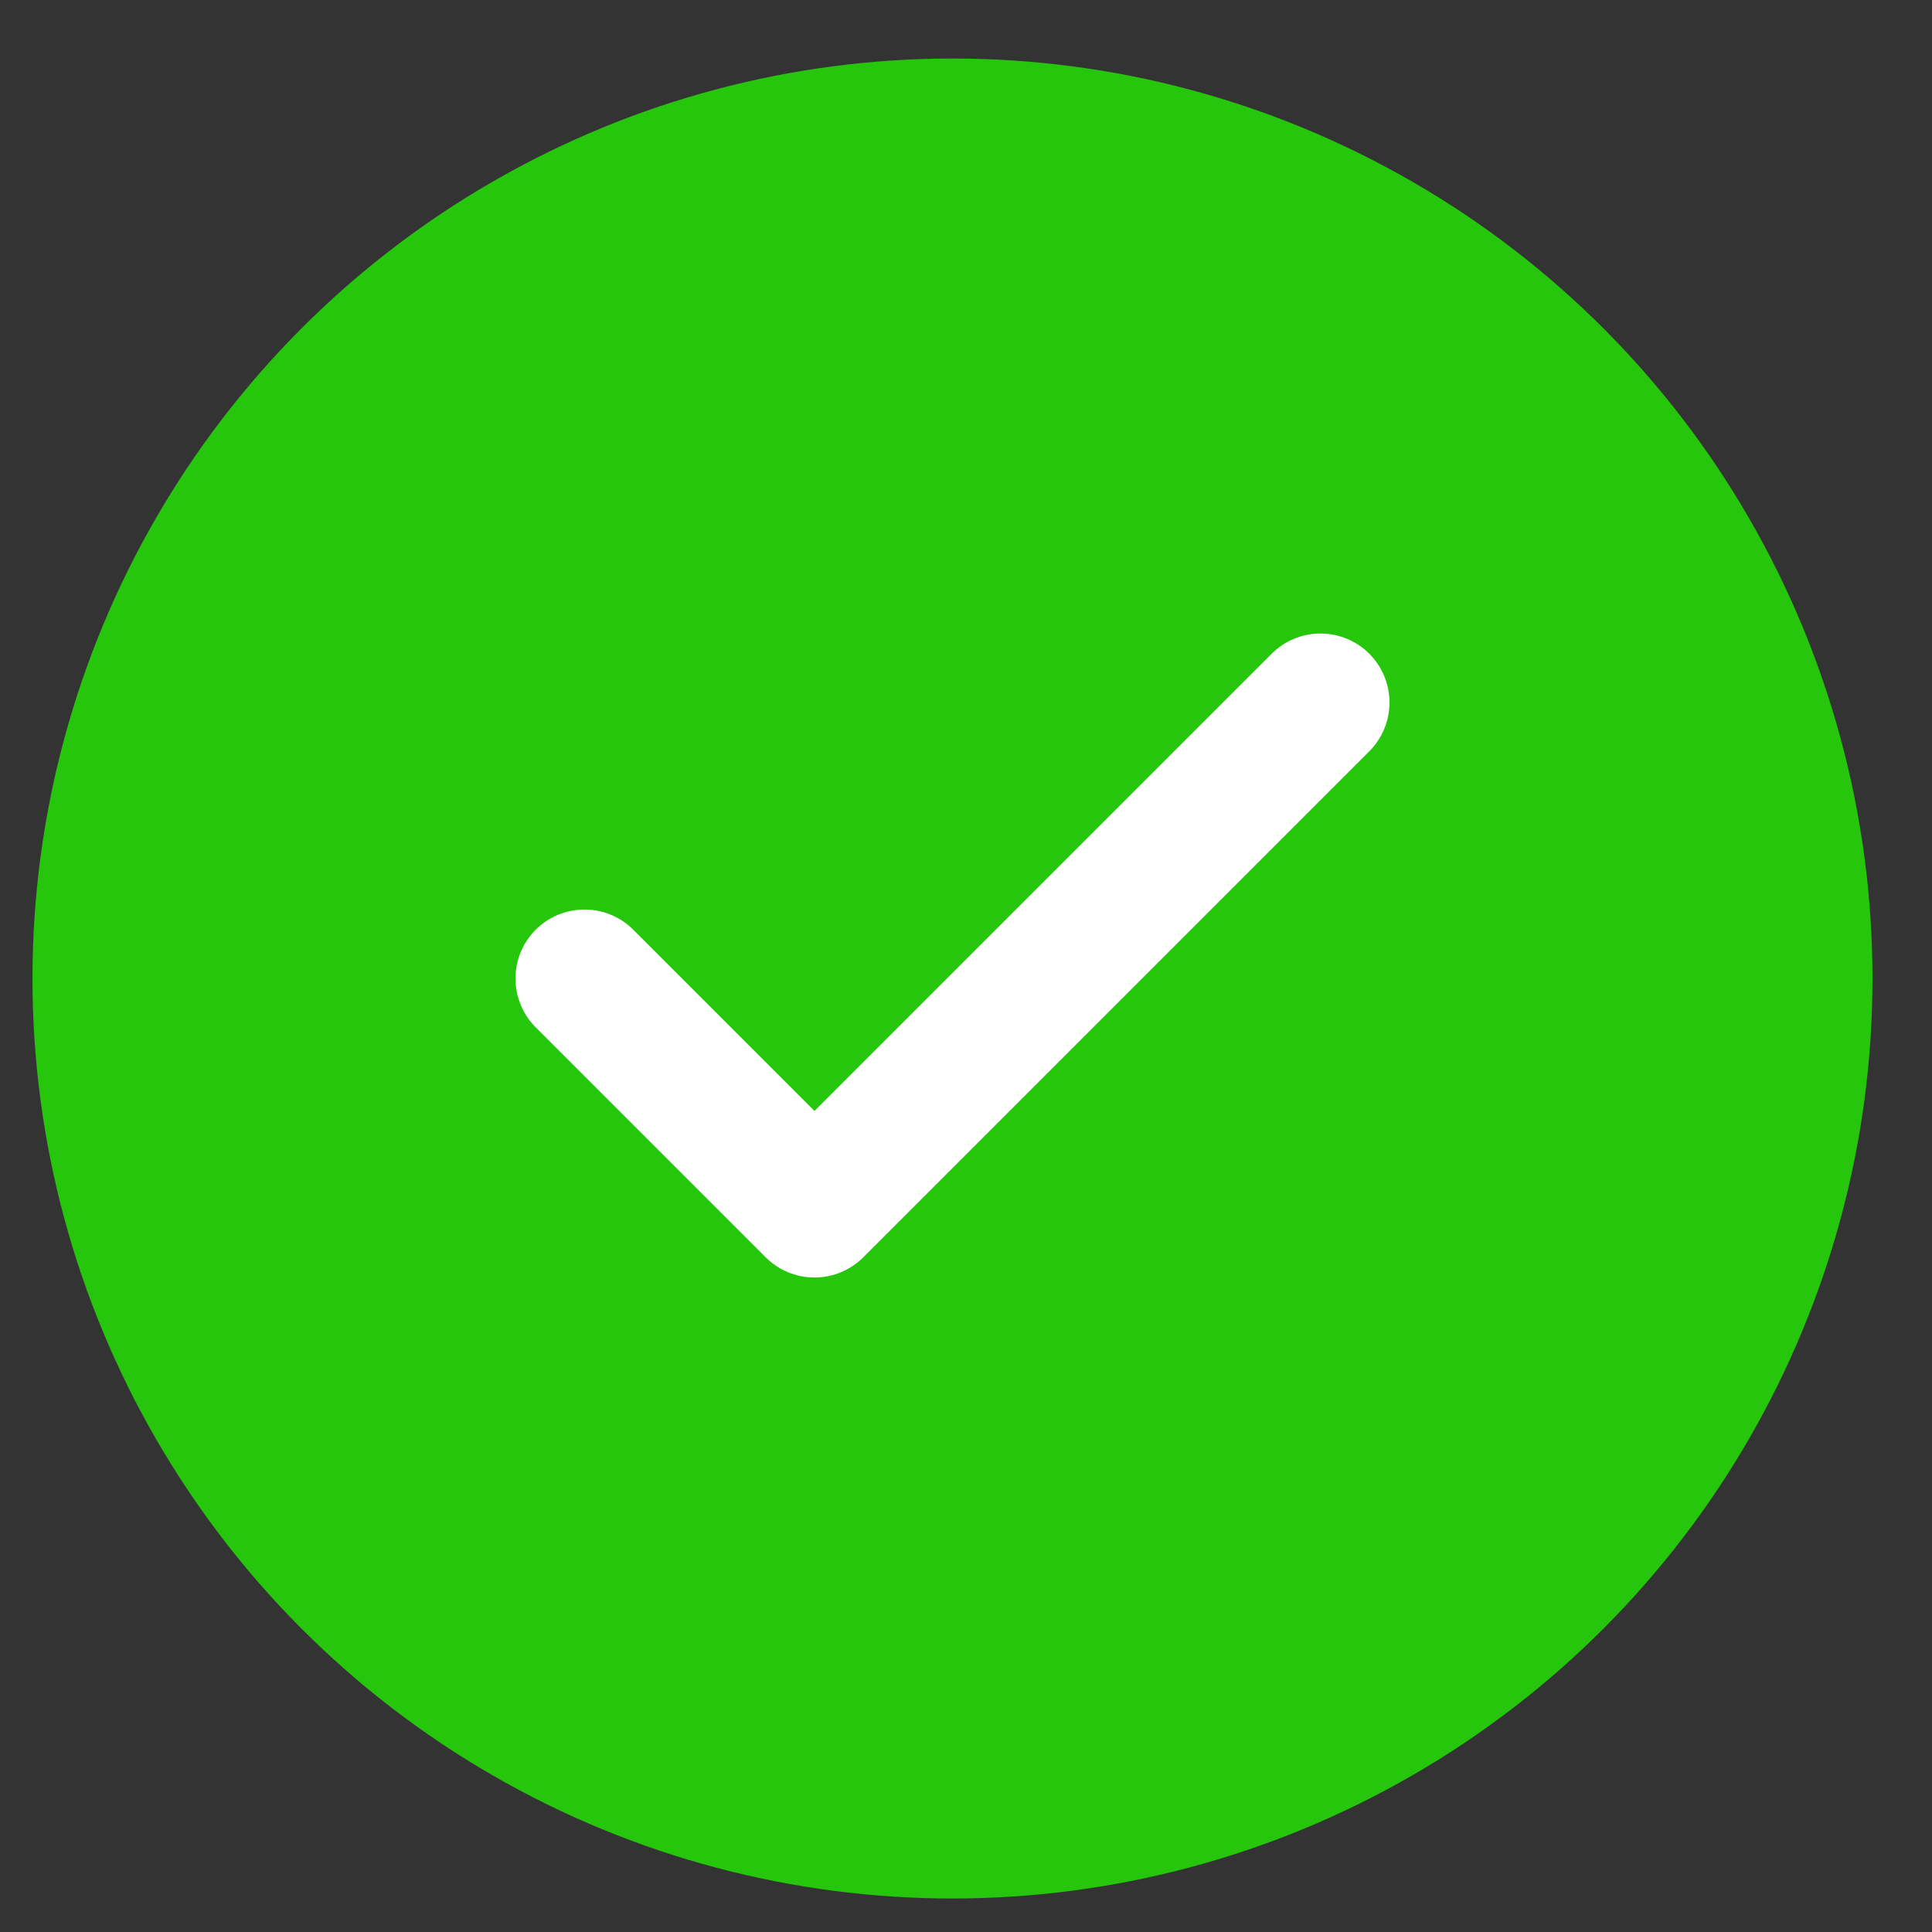
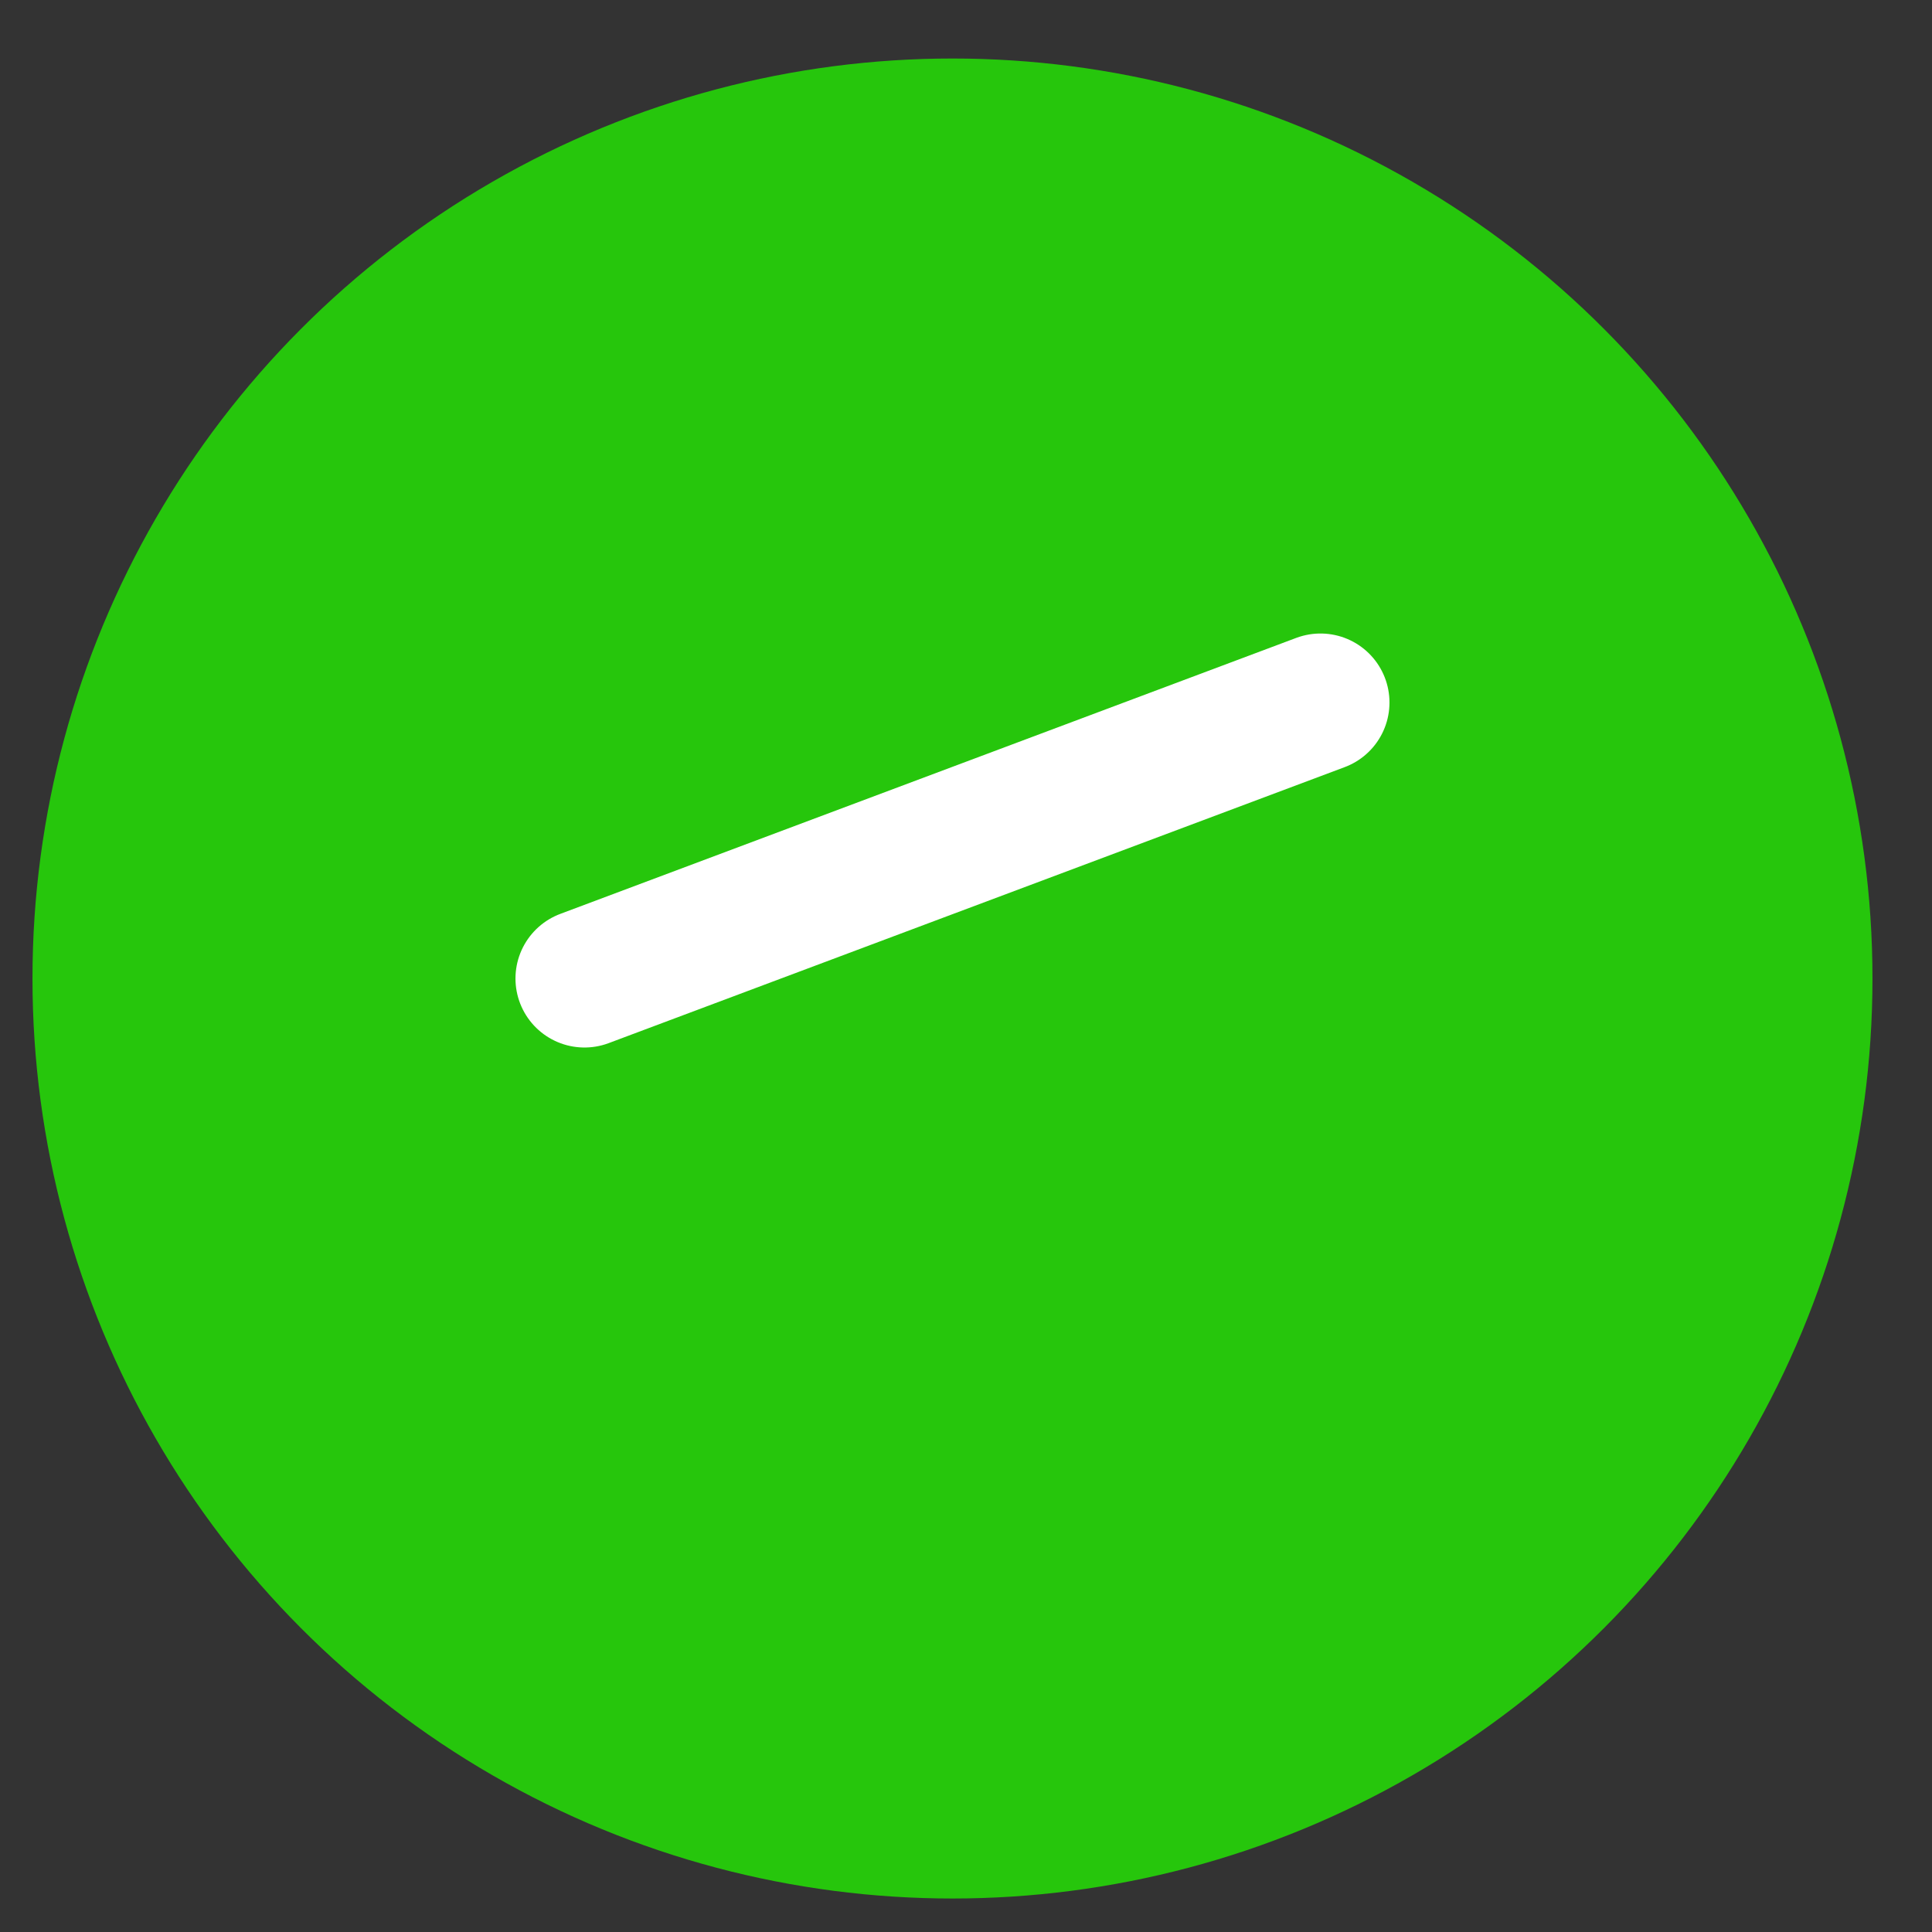
<svg xmlns="http://www.w3.org/2000/svg" width="21" height="21" viewBox="0 0 21 21" fill="none">
  <rect x="0" y="0" width="21" height="21" fill="#333333" stroke="none" />
  <circle cx="10.353" cy="10.636" r="10" fill="#26C60C" />
-   <path d="M14.353 7.636L8.853 13.136L6.353 10.636" fill="#26C60C" />
-   <path d="M14.353 7.636L8.853 13.136L6.353 10.636" stroke="white" stroke-width="1.5" stroke-linecap="round" stroke-linejoin="round" />
+   <path d="M14.353 7.636L6.353 10.636" stroke="white" stroke-width="1.5" stroke-linecap="round" stroke-linejoin="round" />
</svg>